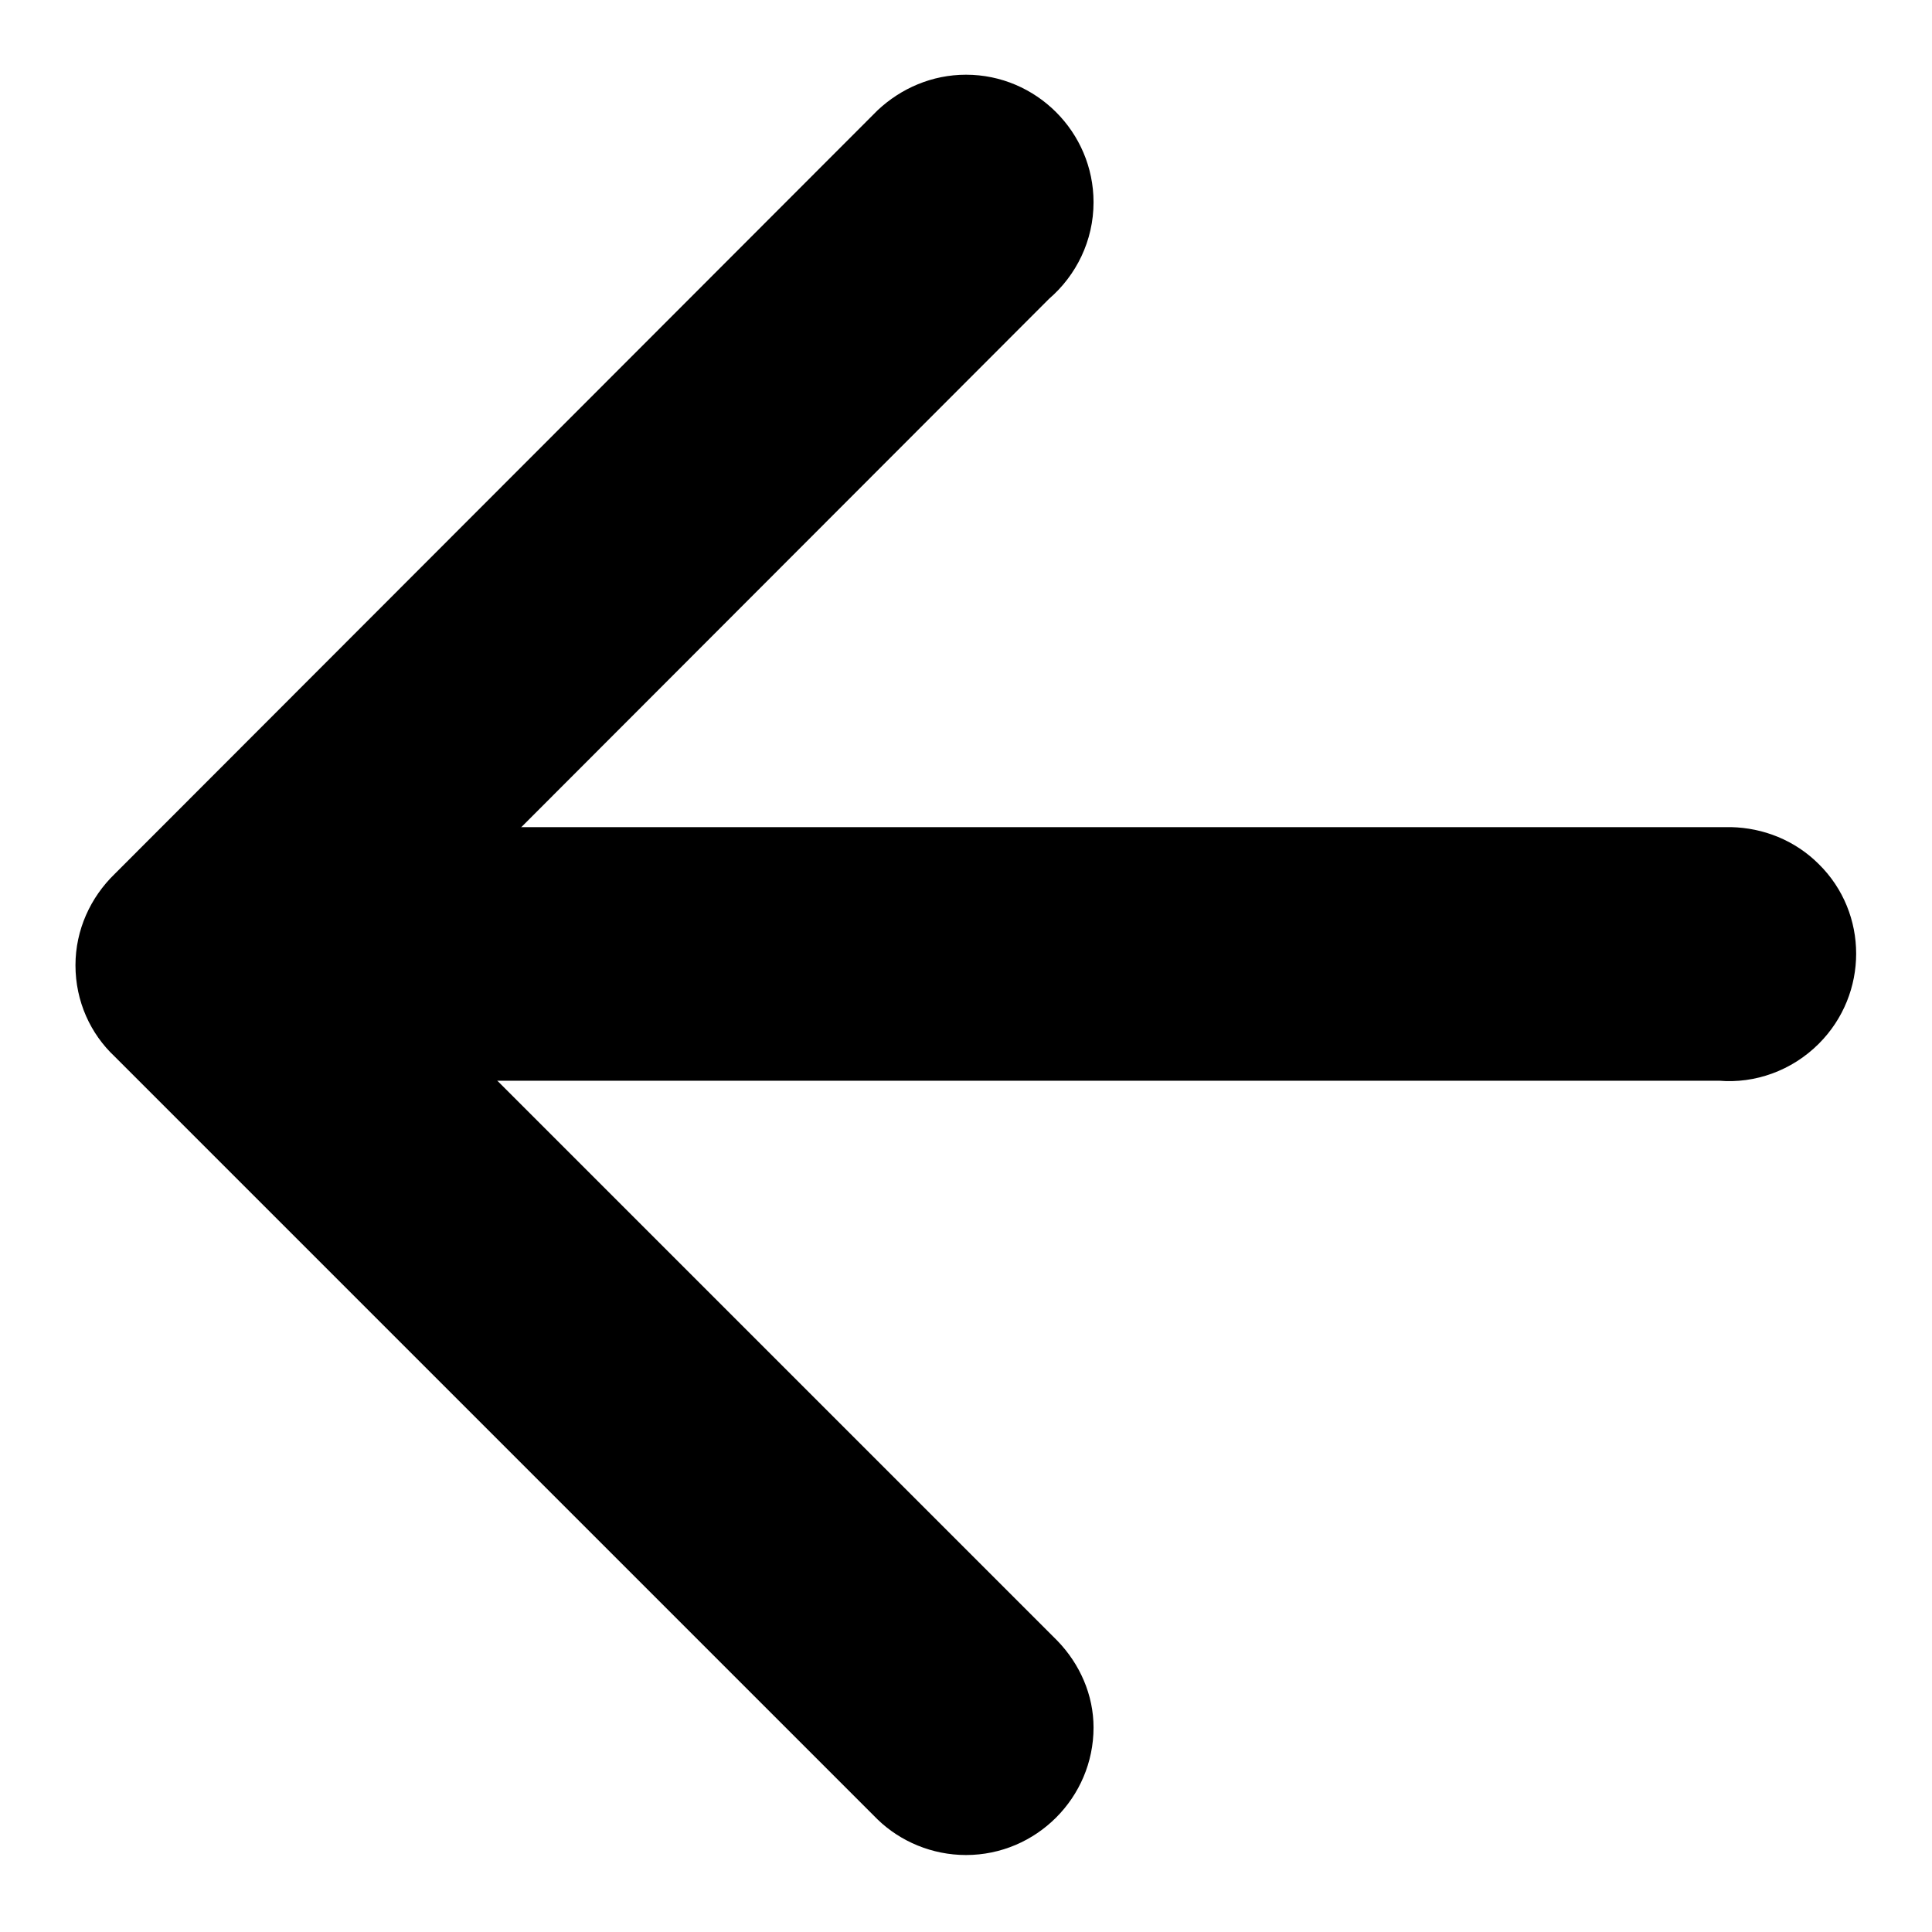
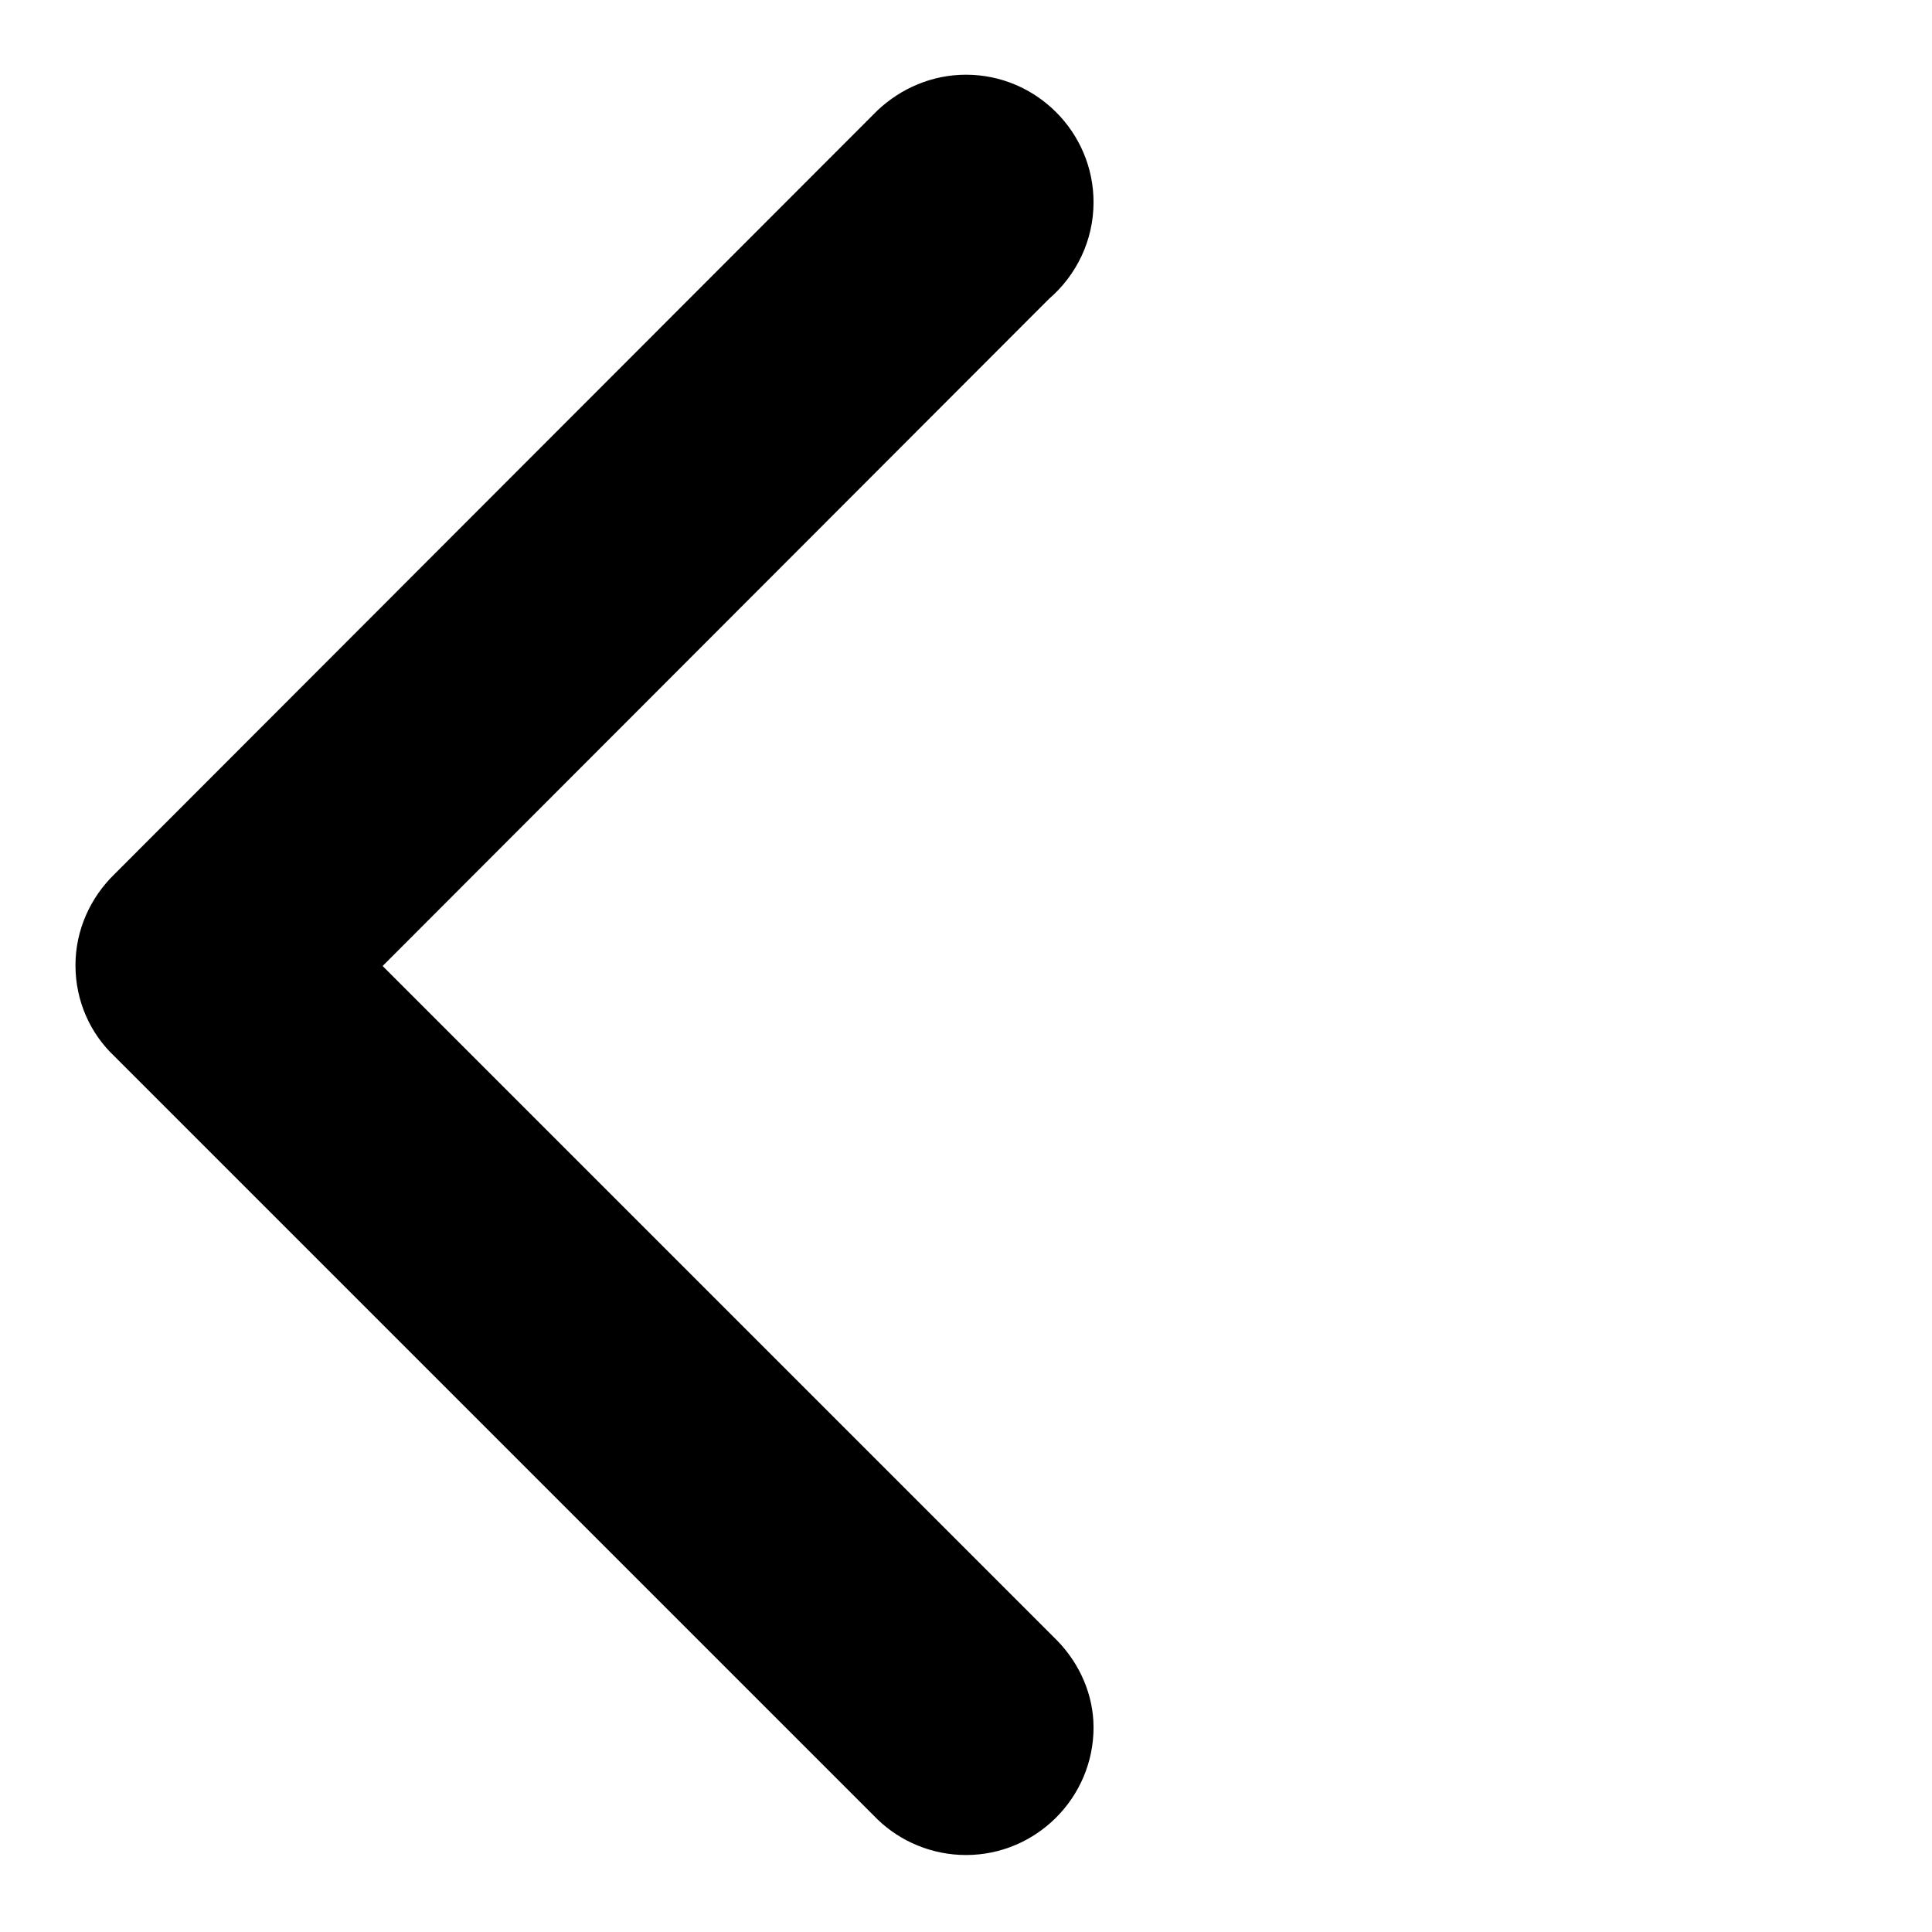
<svg xmlns="http://www.w3.org/2000/svg" version="1.1" x="0px" y="0px" viewBox="0 0 256 256" enable-background="new 0 0 256 256" xml:space="preserve">
  <g>
    <g>
-       <path fill="#000000" d="M140.1,217.4L50.7,128L139,39.6c3.6-3.1,5.9-7.7,5.9-12.8c0-9.3-7.6-16.9-16.9-16.9c-4.5,0-8.6,1.8-11.7,4.7l0,0L15.2,115.8l0,0c-3.2,3.1-5.2,7.4-5.2,12.1c0,0,0,0,0,0v0c0,4.8,2,9.1,5.2,12.1l0,0l101.1,101.1l0,0c3,2.9,7.2,4.7,11.7,4.7c9.3,0,16.9-7.6,16.9-16.9C144.9,224.6,143.1,220.5,140.1,217.4L140.1,217.4z" />
-       <path fill="#000000" d="M41,143.2h186.8c4.7,0.4,9.6-1.3,13.2-4.9c6.6-6.6,6.6-17.3,0-23.8c-3.2-3.2-7.4-4.8-11.6-4.9v0H49.6v0c-4.4-0.1-8.9,1.6-12.2,4.9c0,0,0,0,0,0c0,0,0,0,0,0c-3.4,3.4-5,7.8-4.9,12.2h0L41,143.2z" />
+       <path fill="#000000" d="M140.1,217.4L50.7,128L139,39.6c3.6-3.1,5.9-7.7,5.9-12.8c0-9.3-7.6-16.9-16.9-16.9c-4.5,0-8.6,1.8-11.7,4.7l0,0L15.2,115.8l0,0c-3.2,3.1-5.2,7.4-5.2,12.1c0,0,0,0,0,0v0c0,4.8,2,9.1,5.2,12.1l0,0l101.1,101.1l0,0c3,2.9,7.2,4.7,11.7,4.7c9.3,0,16.9-7.6,16.9-16.9C144.9,224.6,143.1,220.5,140.1,217.4z" />
    </g>
  </g>
</svg>